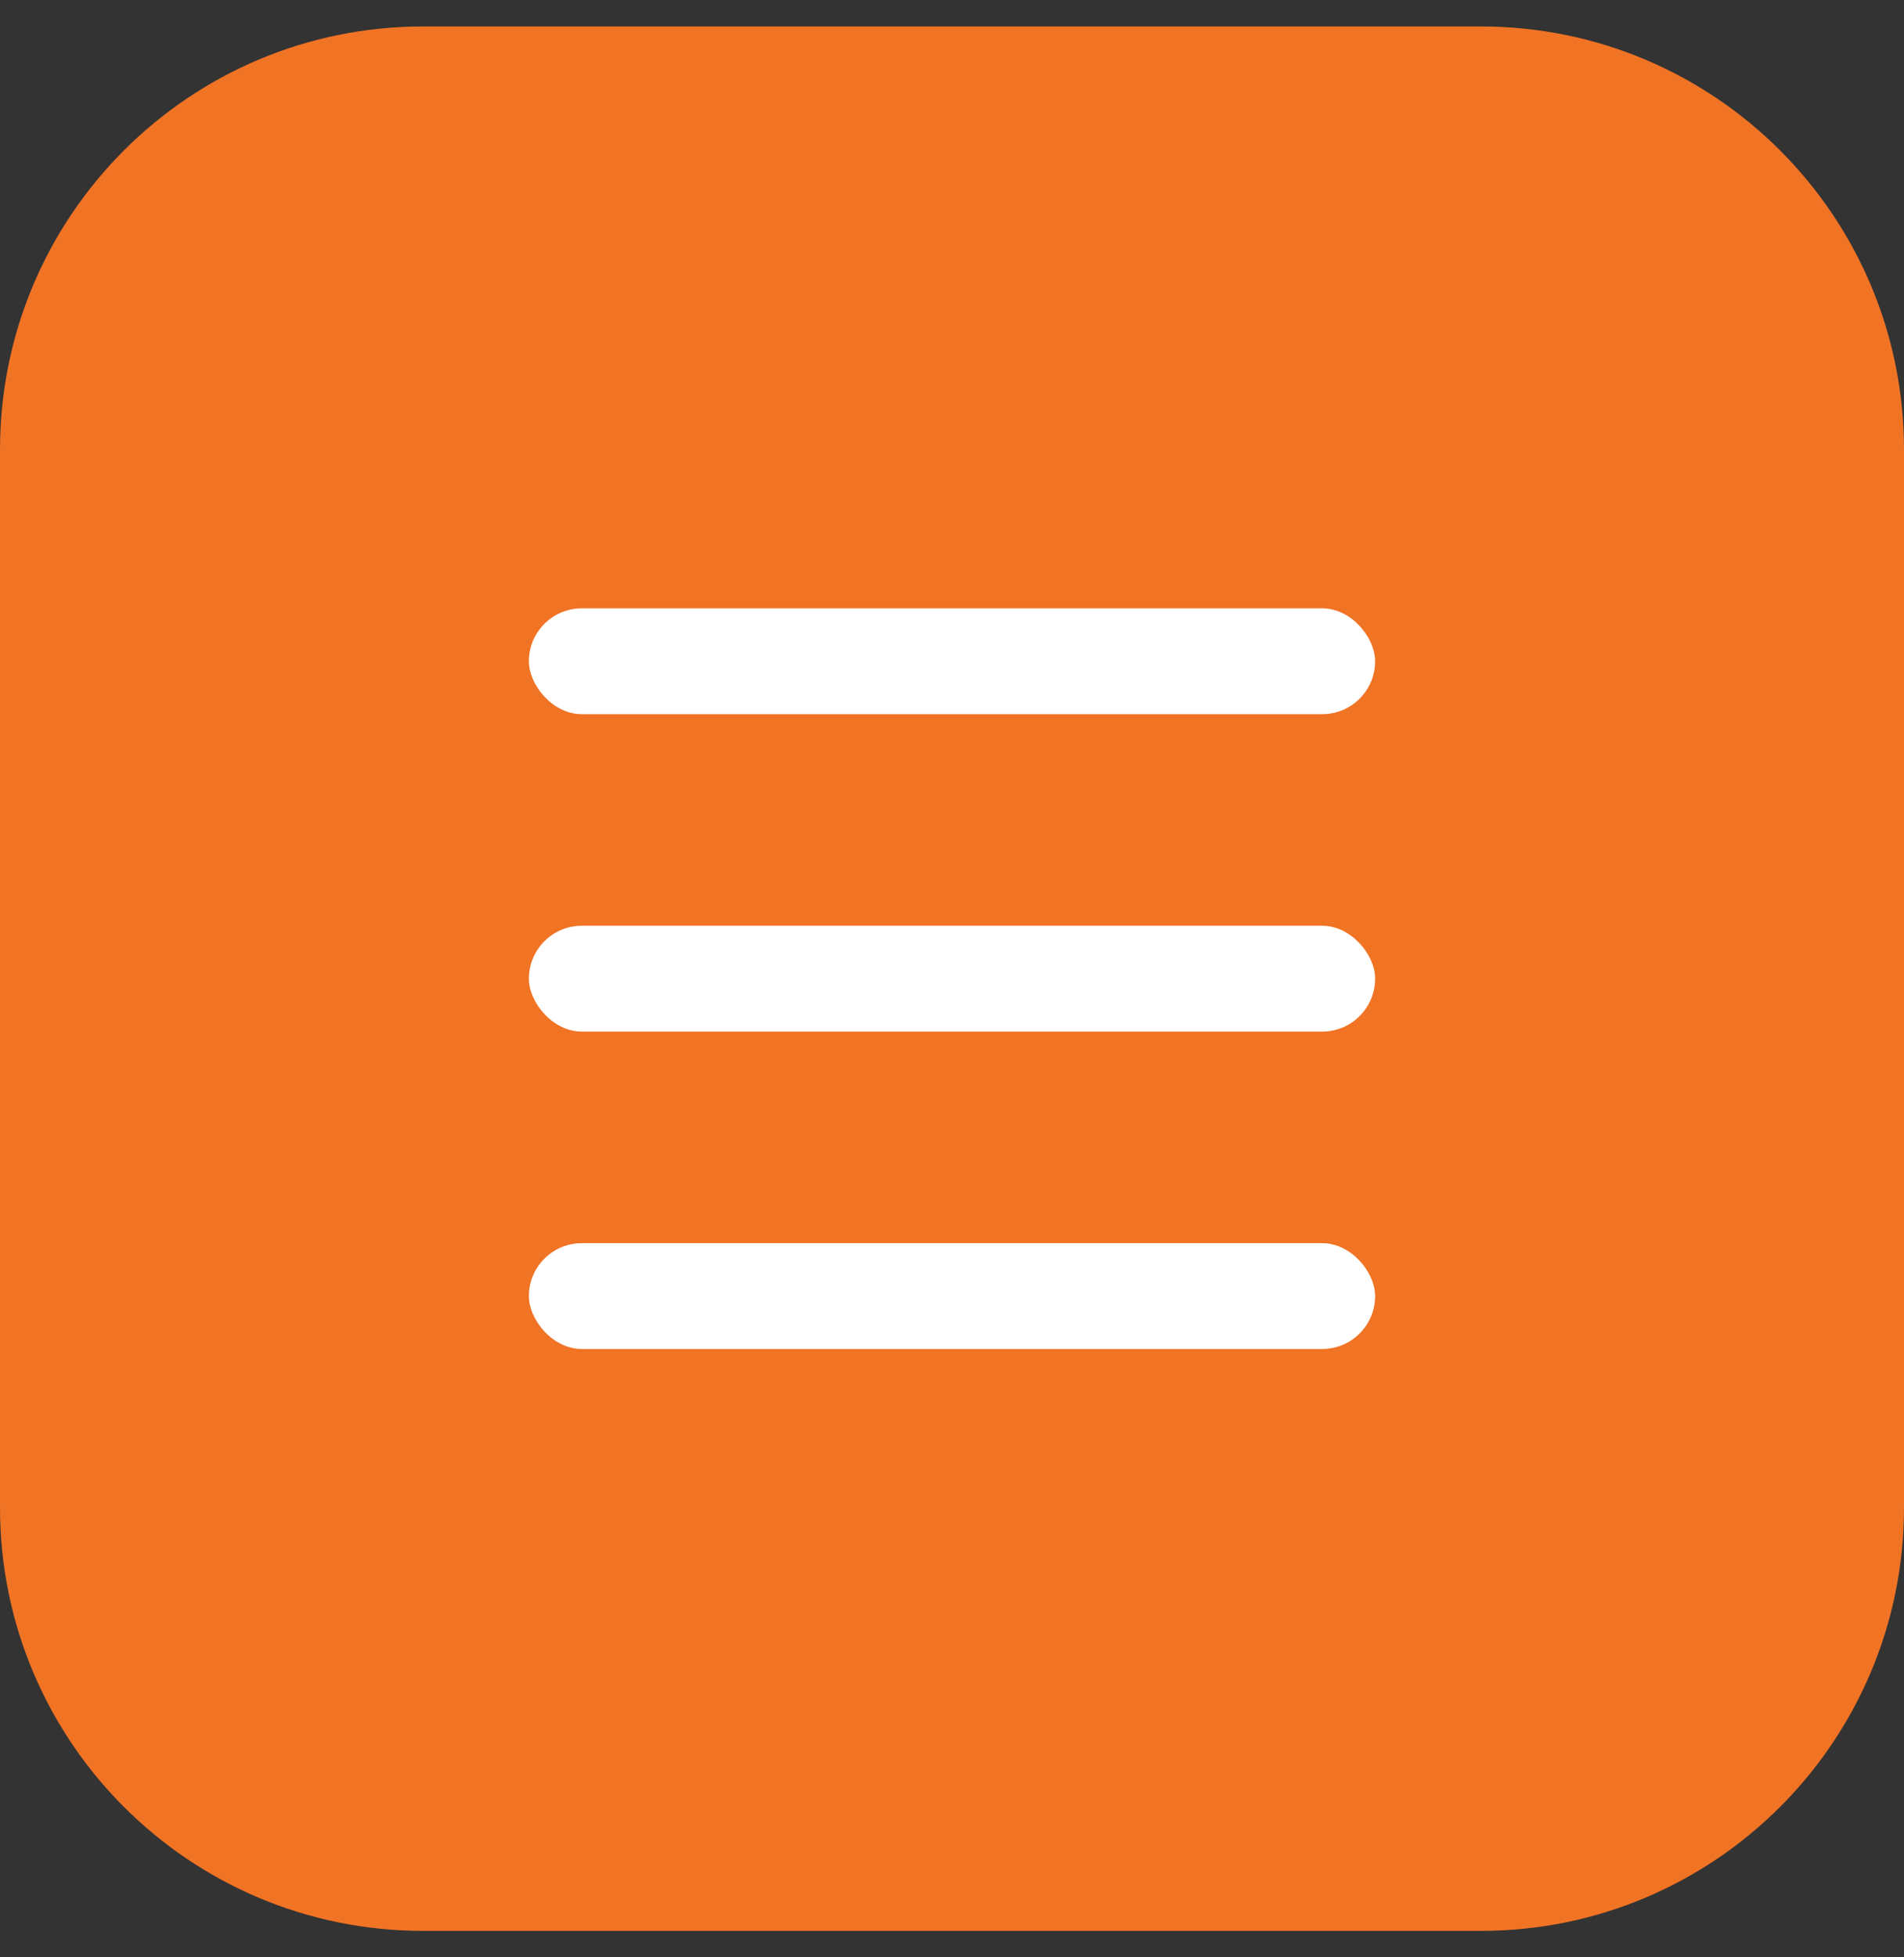
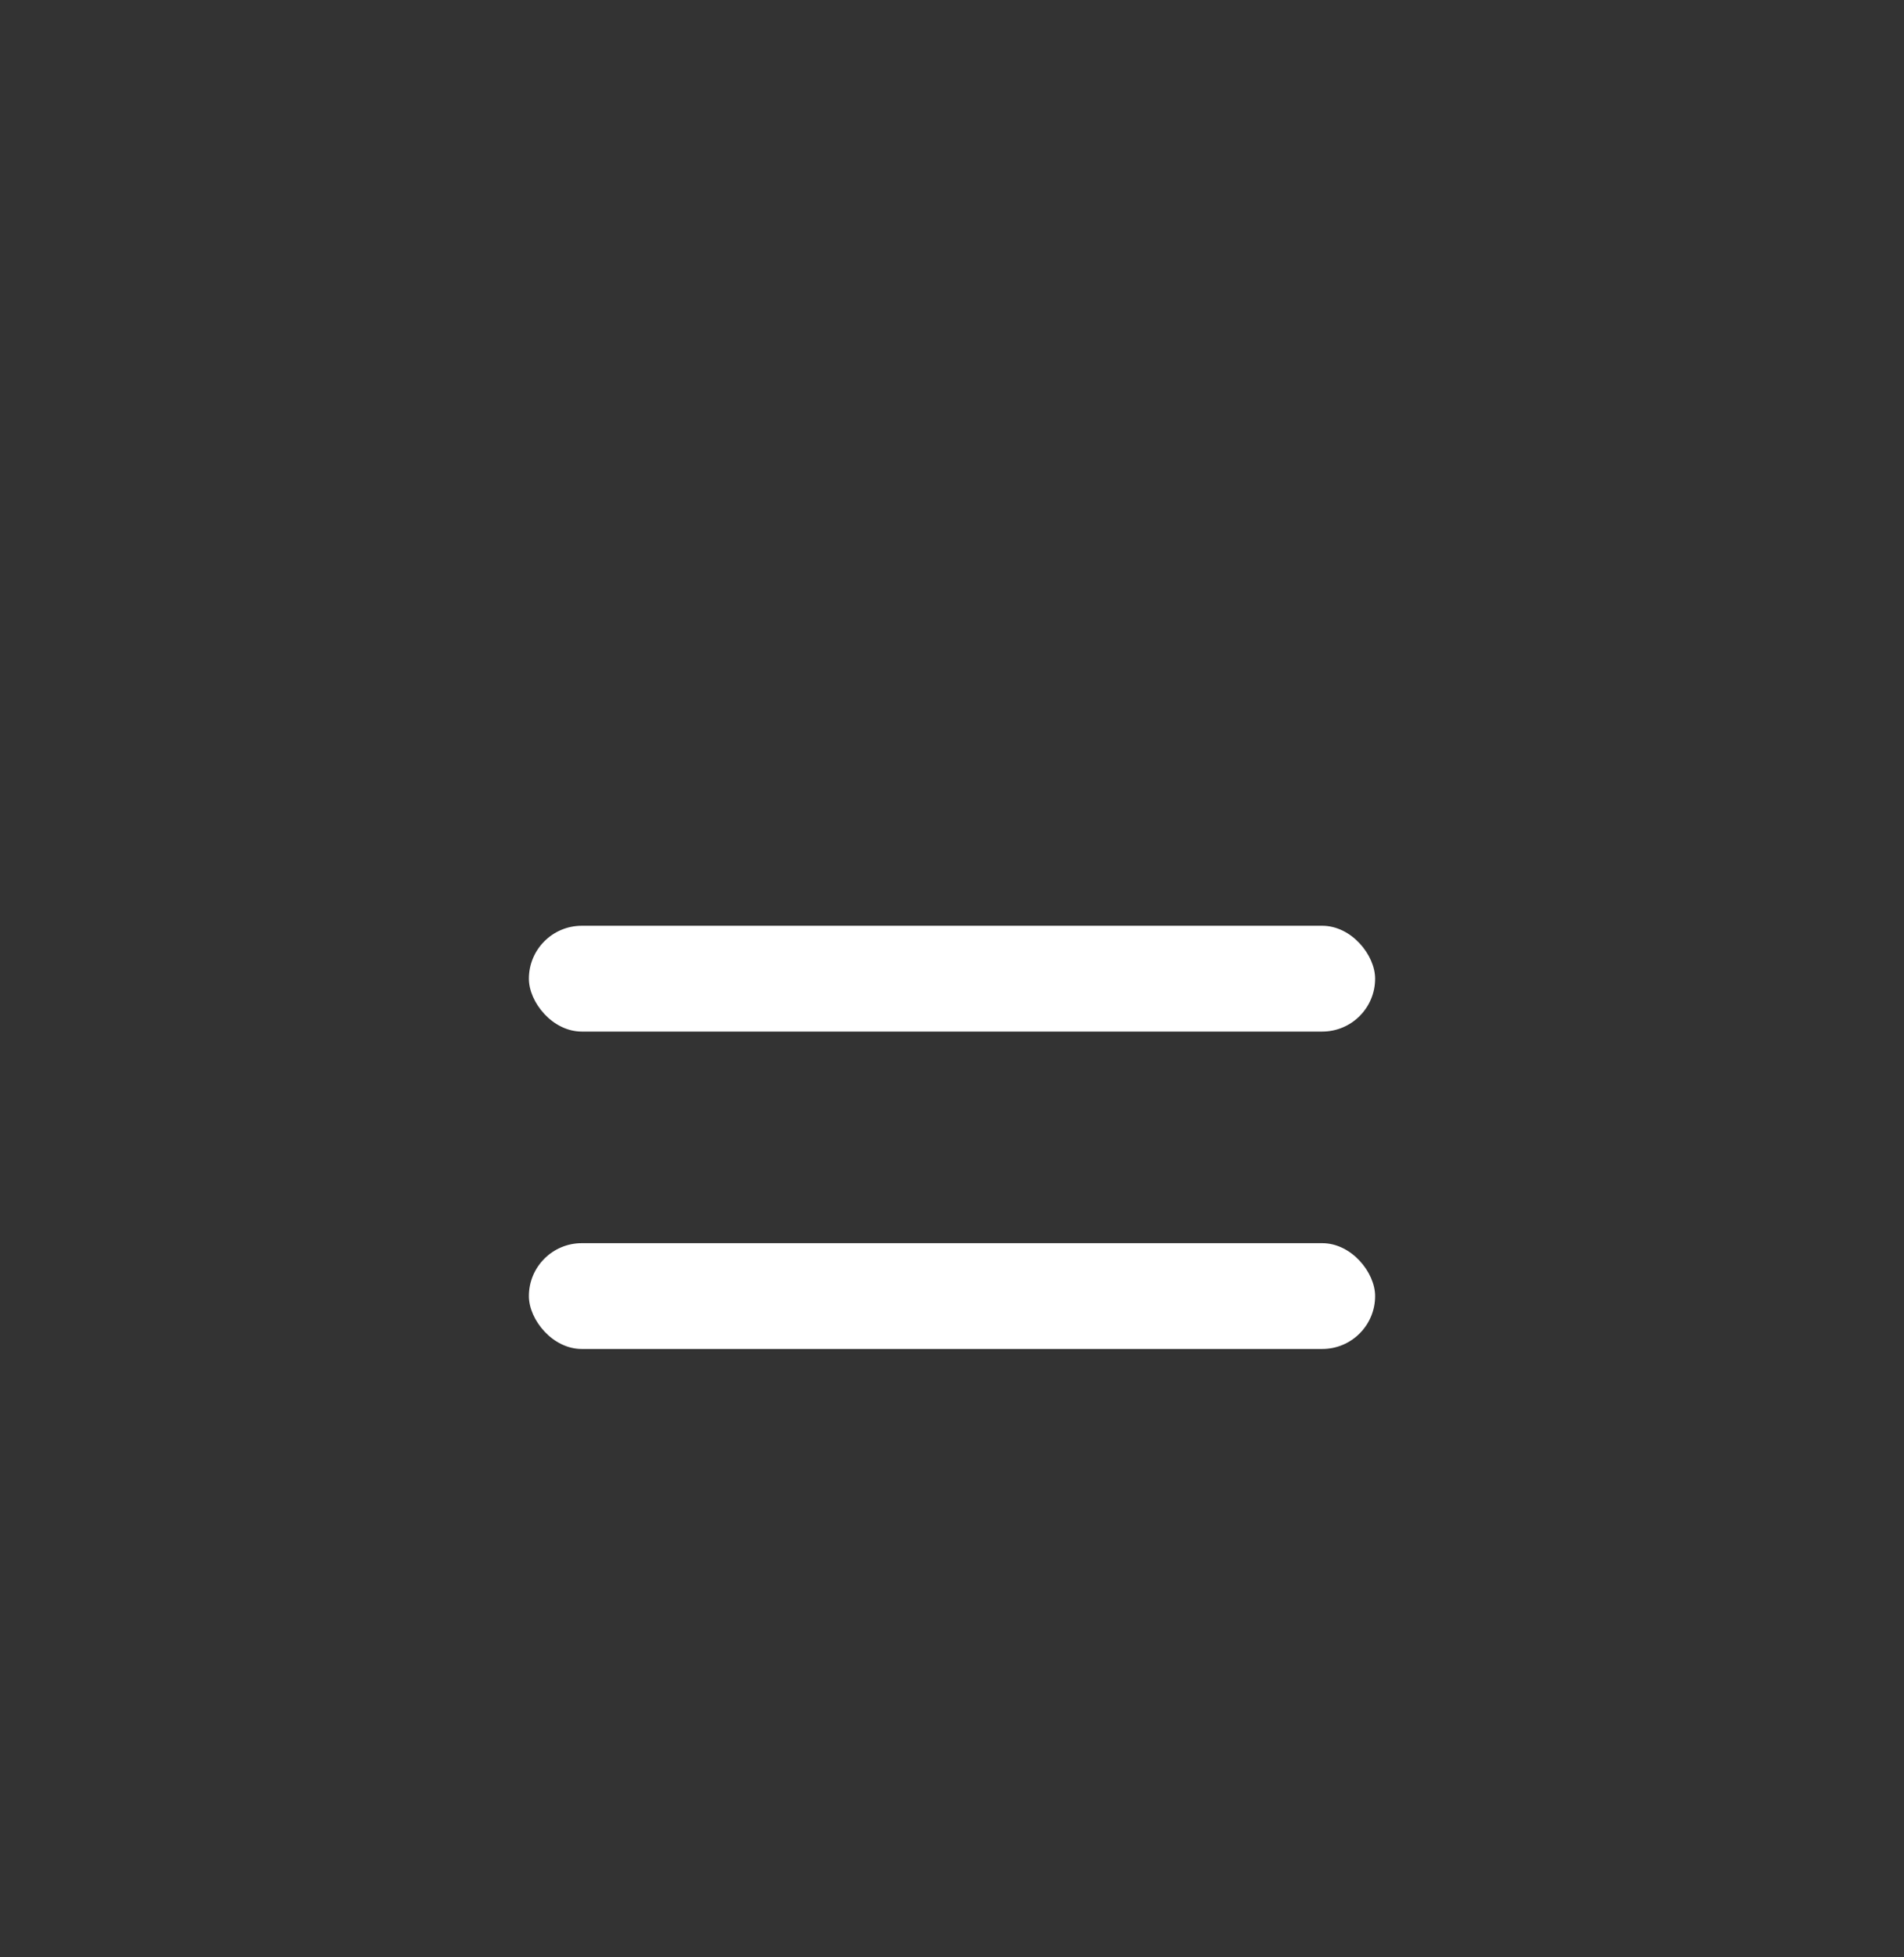
<svg xmlns="http://www.w3.org/2000/svg" width="36" height="37" viewBox="0 0 36 37" fill="none">
  <rect x="0" y="0" width="36" height="37" fill="#333333" stroke="none" />
-   <path d="M0 8.5C0 4.082 3.582 0.5 8 0.5H28C32.418 0.5 36 4.082 36 8.5V28.5C36 32.918 32.418 36.5 28 36.5H8C3.582 36.5 0 32.918 0 28.5V8.5Z" fill="#F17324" />
-   <rect x="10" y="11.5" width="16" height="2" rx="1" fill="white" />
  <rect x="10" y="17.5" width="16" height="2" rx="1" fill="white" />
  <rect x="10" y="23.5" width="16" height="2" rx="1" fill="white" />
</svg>